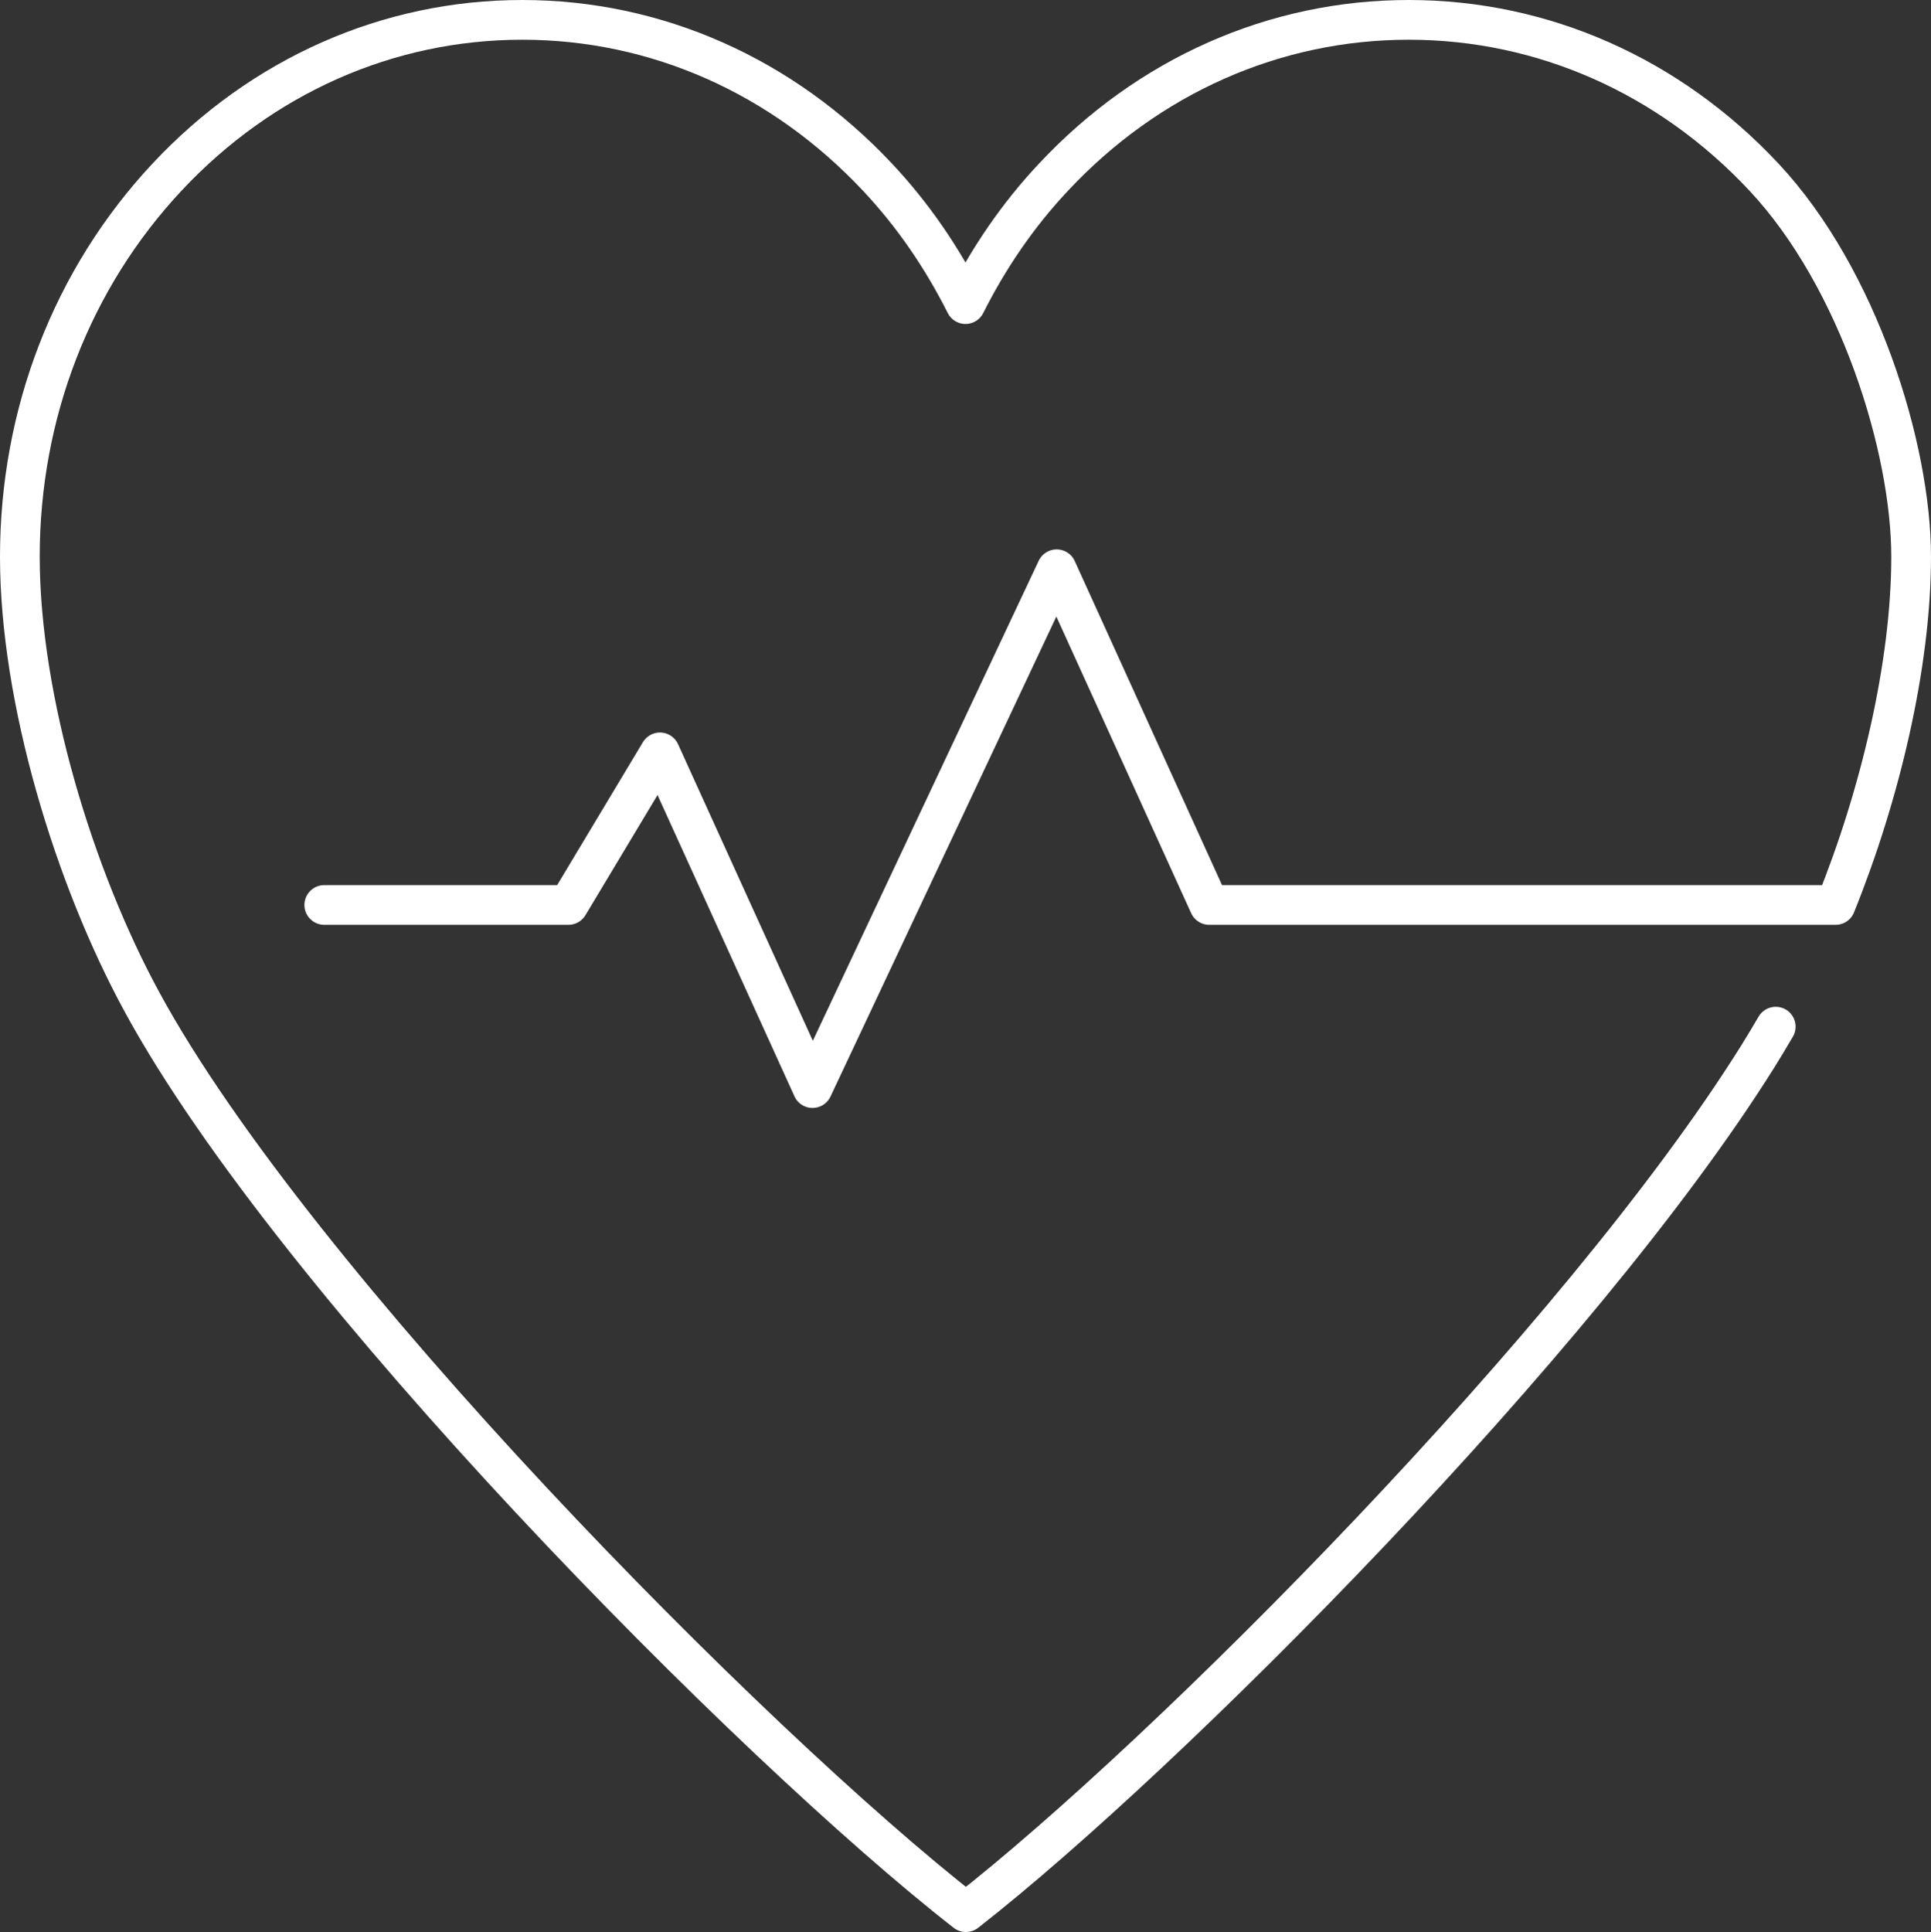
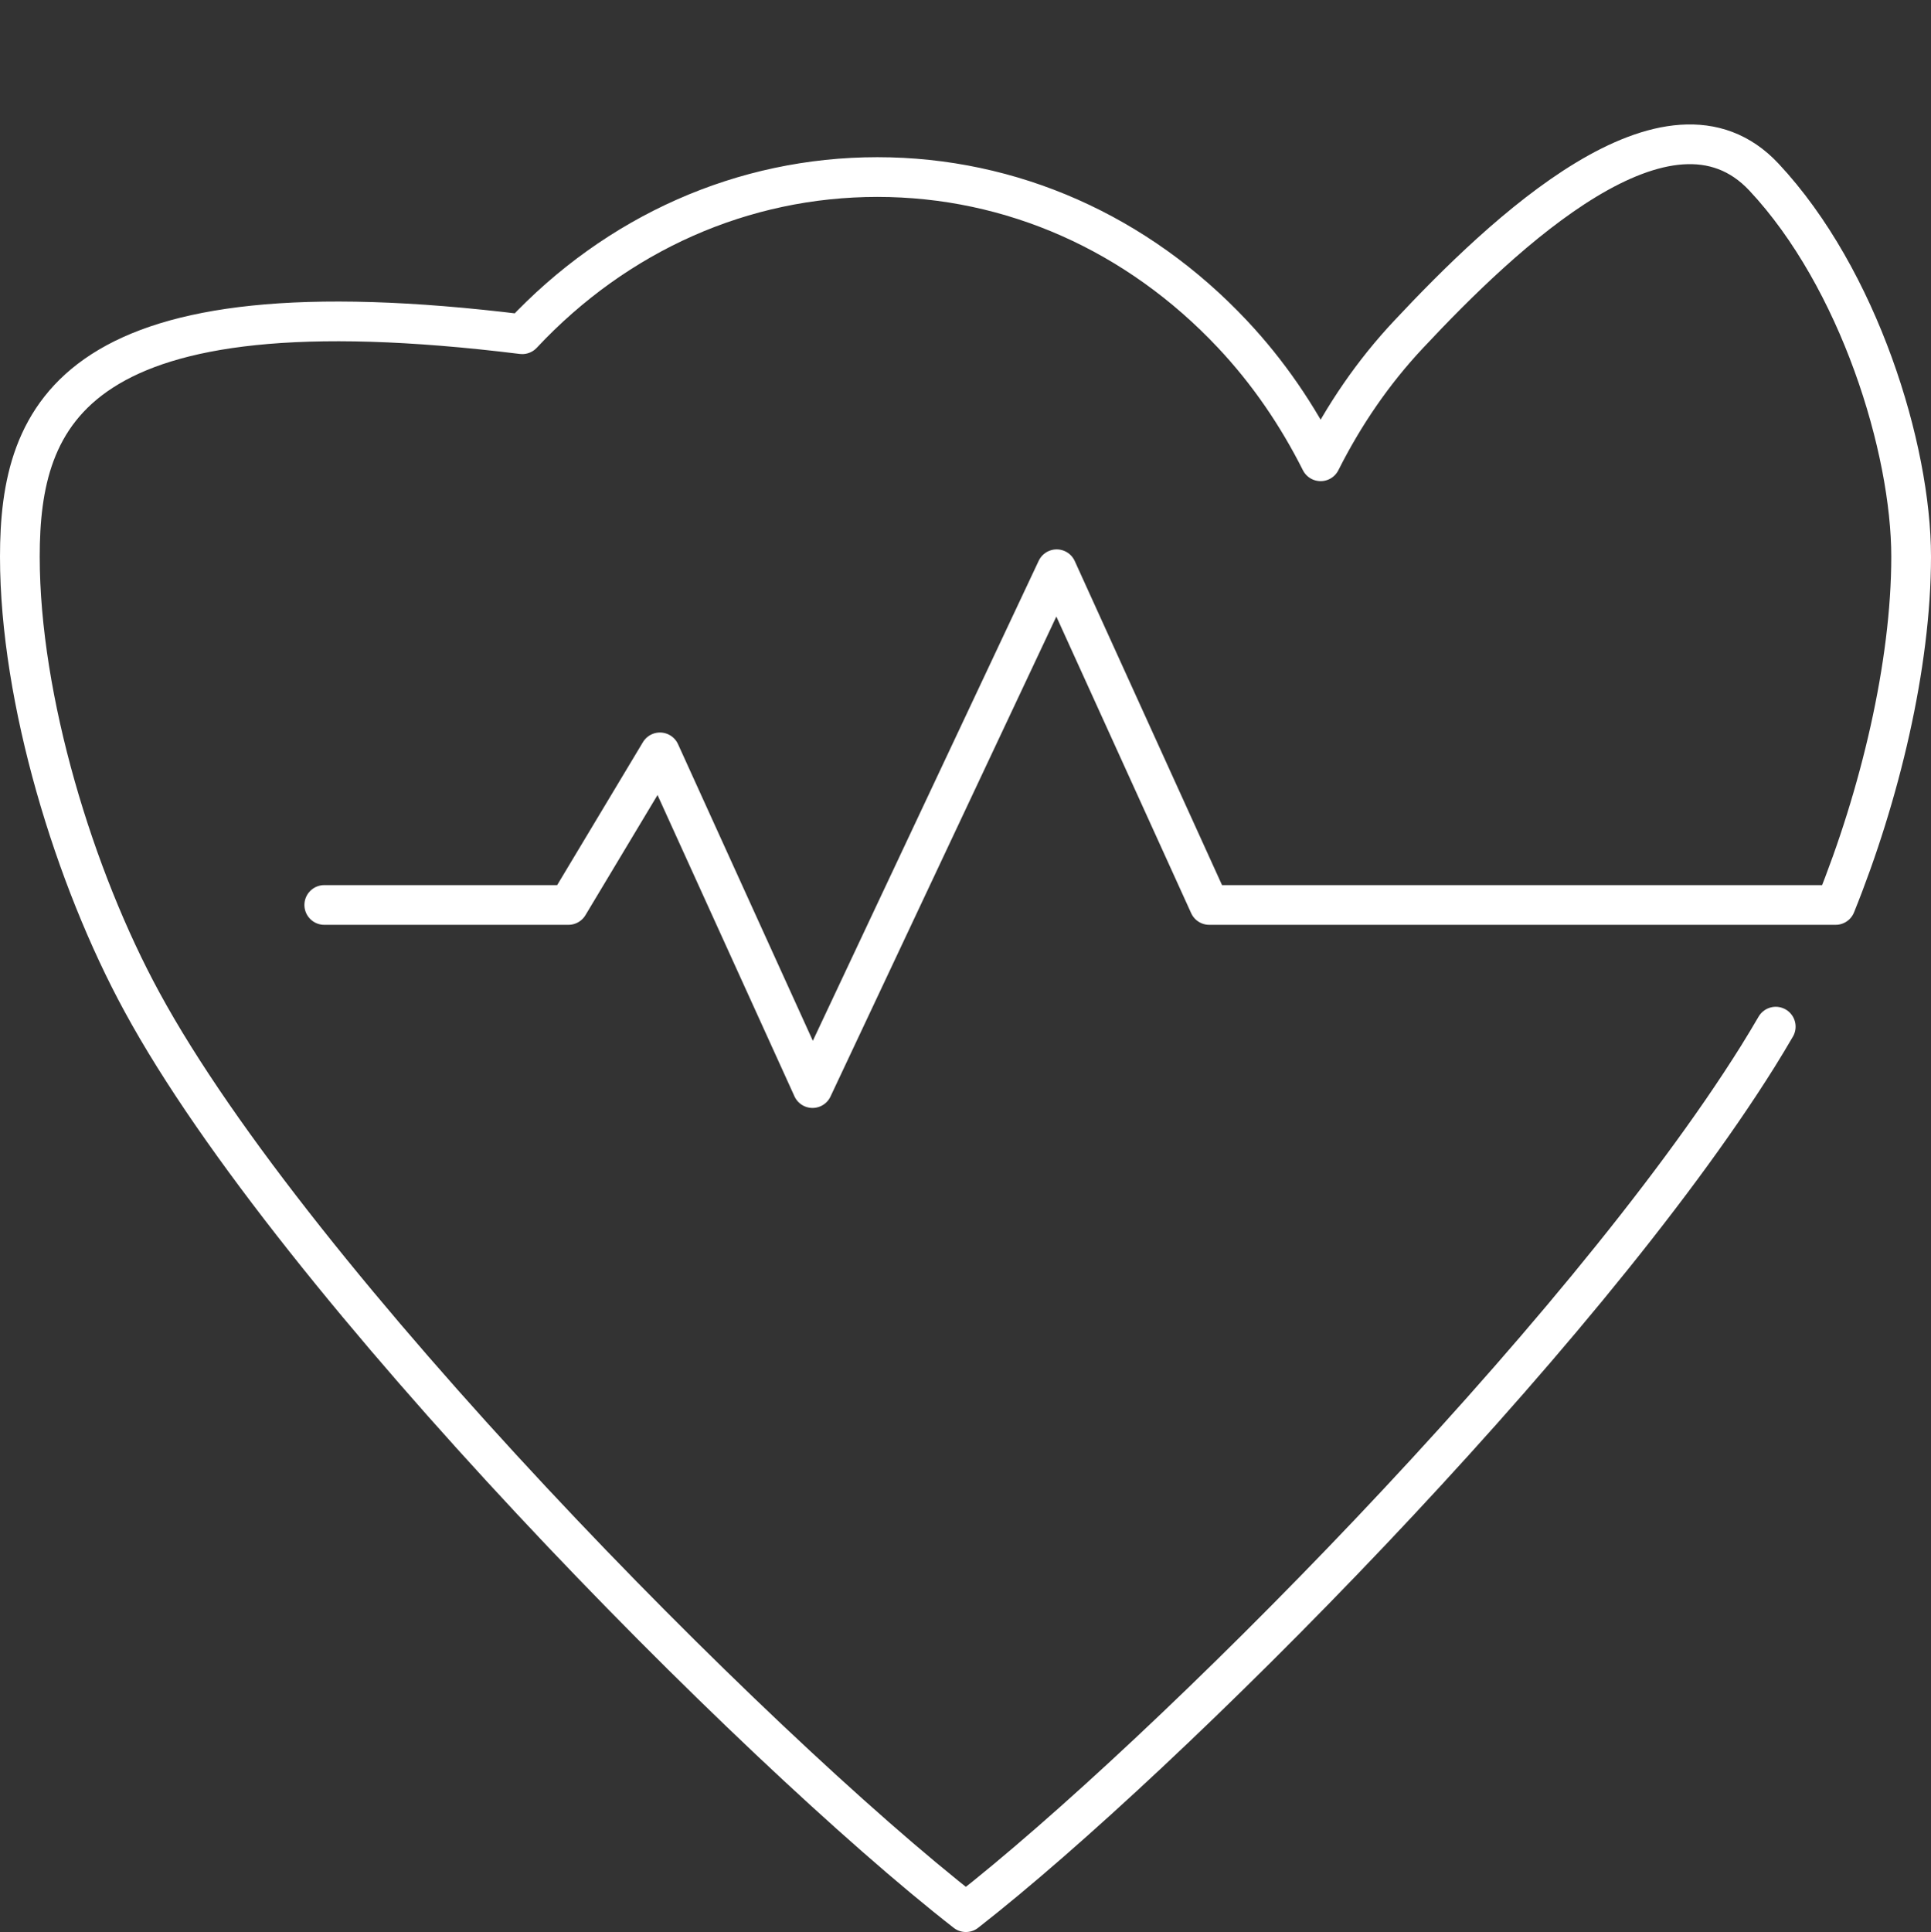
<svg xmlns="http://www.w3.org/2000/svg" id="Capa_1" data-name="Capa 1" viewBox="0 0 777.96 778.28">
  <rect x="0" y="0" width="777.96" height="778.28" fill="#333333" stroke="none" />
  <defs>
    <style>
      .cls-1 {
        fill: none;
        stroke: #fff;
        stroke-linecap: round;
        stroke-linejoin: round;
        stroke-width: 16px;
      }
    </style>
  </defs>
  <g id="health_care" data-name="health care">
-     <path class="cls-1" d="M130.64,364.55h98.36l36.88-61.47,61.47,135.24,98.36-209.01,61.47,135.24h252.35c17.83-44.11,30.43-96.67,30.43-140.31s-21.05-112.04-59.32-152.92c-38.11-40.73-88.98-63.32-143.08-63.32s-104.97,22.59-143.08,63.32c-14.45,15.37-26.13,32.58-35.5,51.18-9.37-18.6-21.05-35.81-35.5-51.18-38.27-40.73-88.98-63.32-143.08-63.32s-104.97,22.59-143.08,63.32C29.05,112.2,8,166.6,8,224.24s21.98,129.4,49.18,179.35c61.47,113.27,246.2,299.84,331.96,366.69,80.38-62.7,247.74-230.68,319.05-344.72,2.46-4,4.92-7.99,7.22-11.99" />
+     <path class="cls-1" d="M130.64,364.55h98.36l36.88-61.47,61.47,135.24,98.36-209.01,61.47,135.24h252.35c17.83-44.11,30.43-96.67,30.43-140.31s-21.05-112.04-59.32-152.92s-104.97,22.59-143.08,63.32c-14.45,15.37-26.13,32.58-35.5,51.18-9.37-18.6-21.05-35.81-35.5-51.18-38.27-40.73-88.98-63.32-143.08-63.32s-104.97,22.59-143.08,63.32C29.05,112.2,8,166.6,8,224.24s21.98,129.4,49.18,179.35c61.47,113.27,246.2,299.84,331.96,366.69,80.38-62.7,247.74-230.68,319.05-344.72,2.46-4,4.92-7.99,7.22-11.99" />
  </g>
</svg>